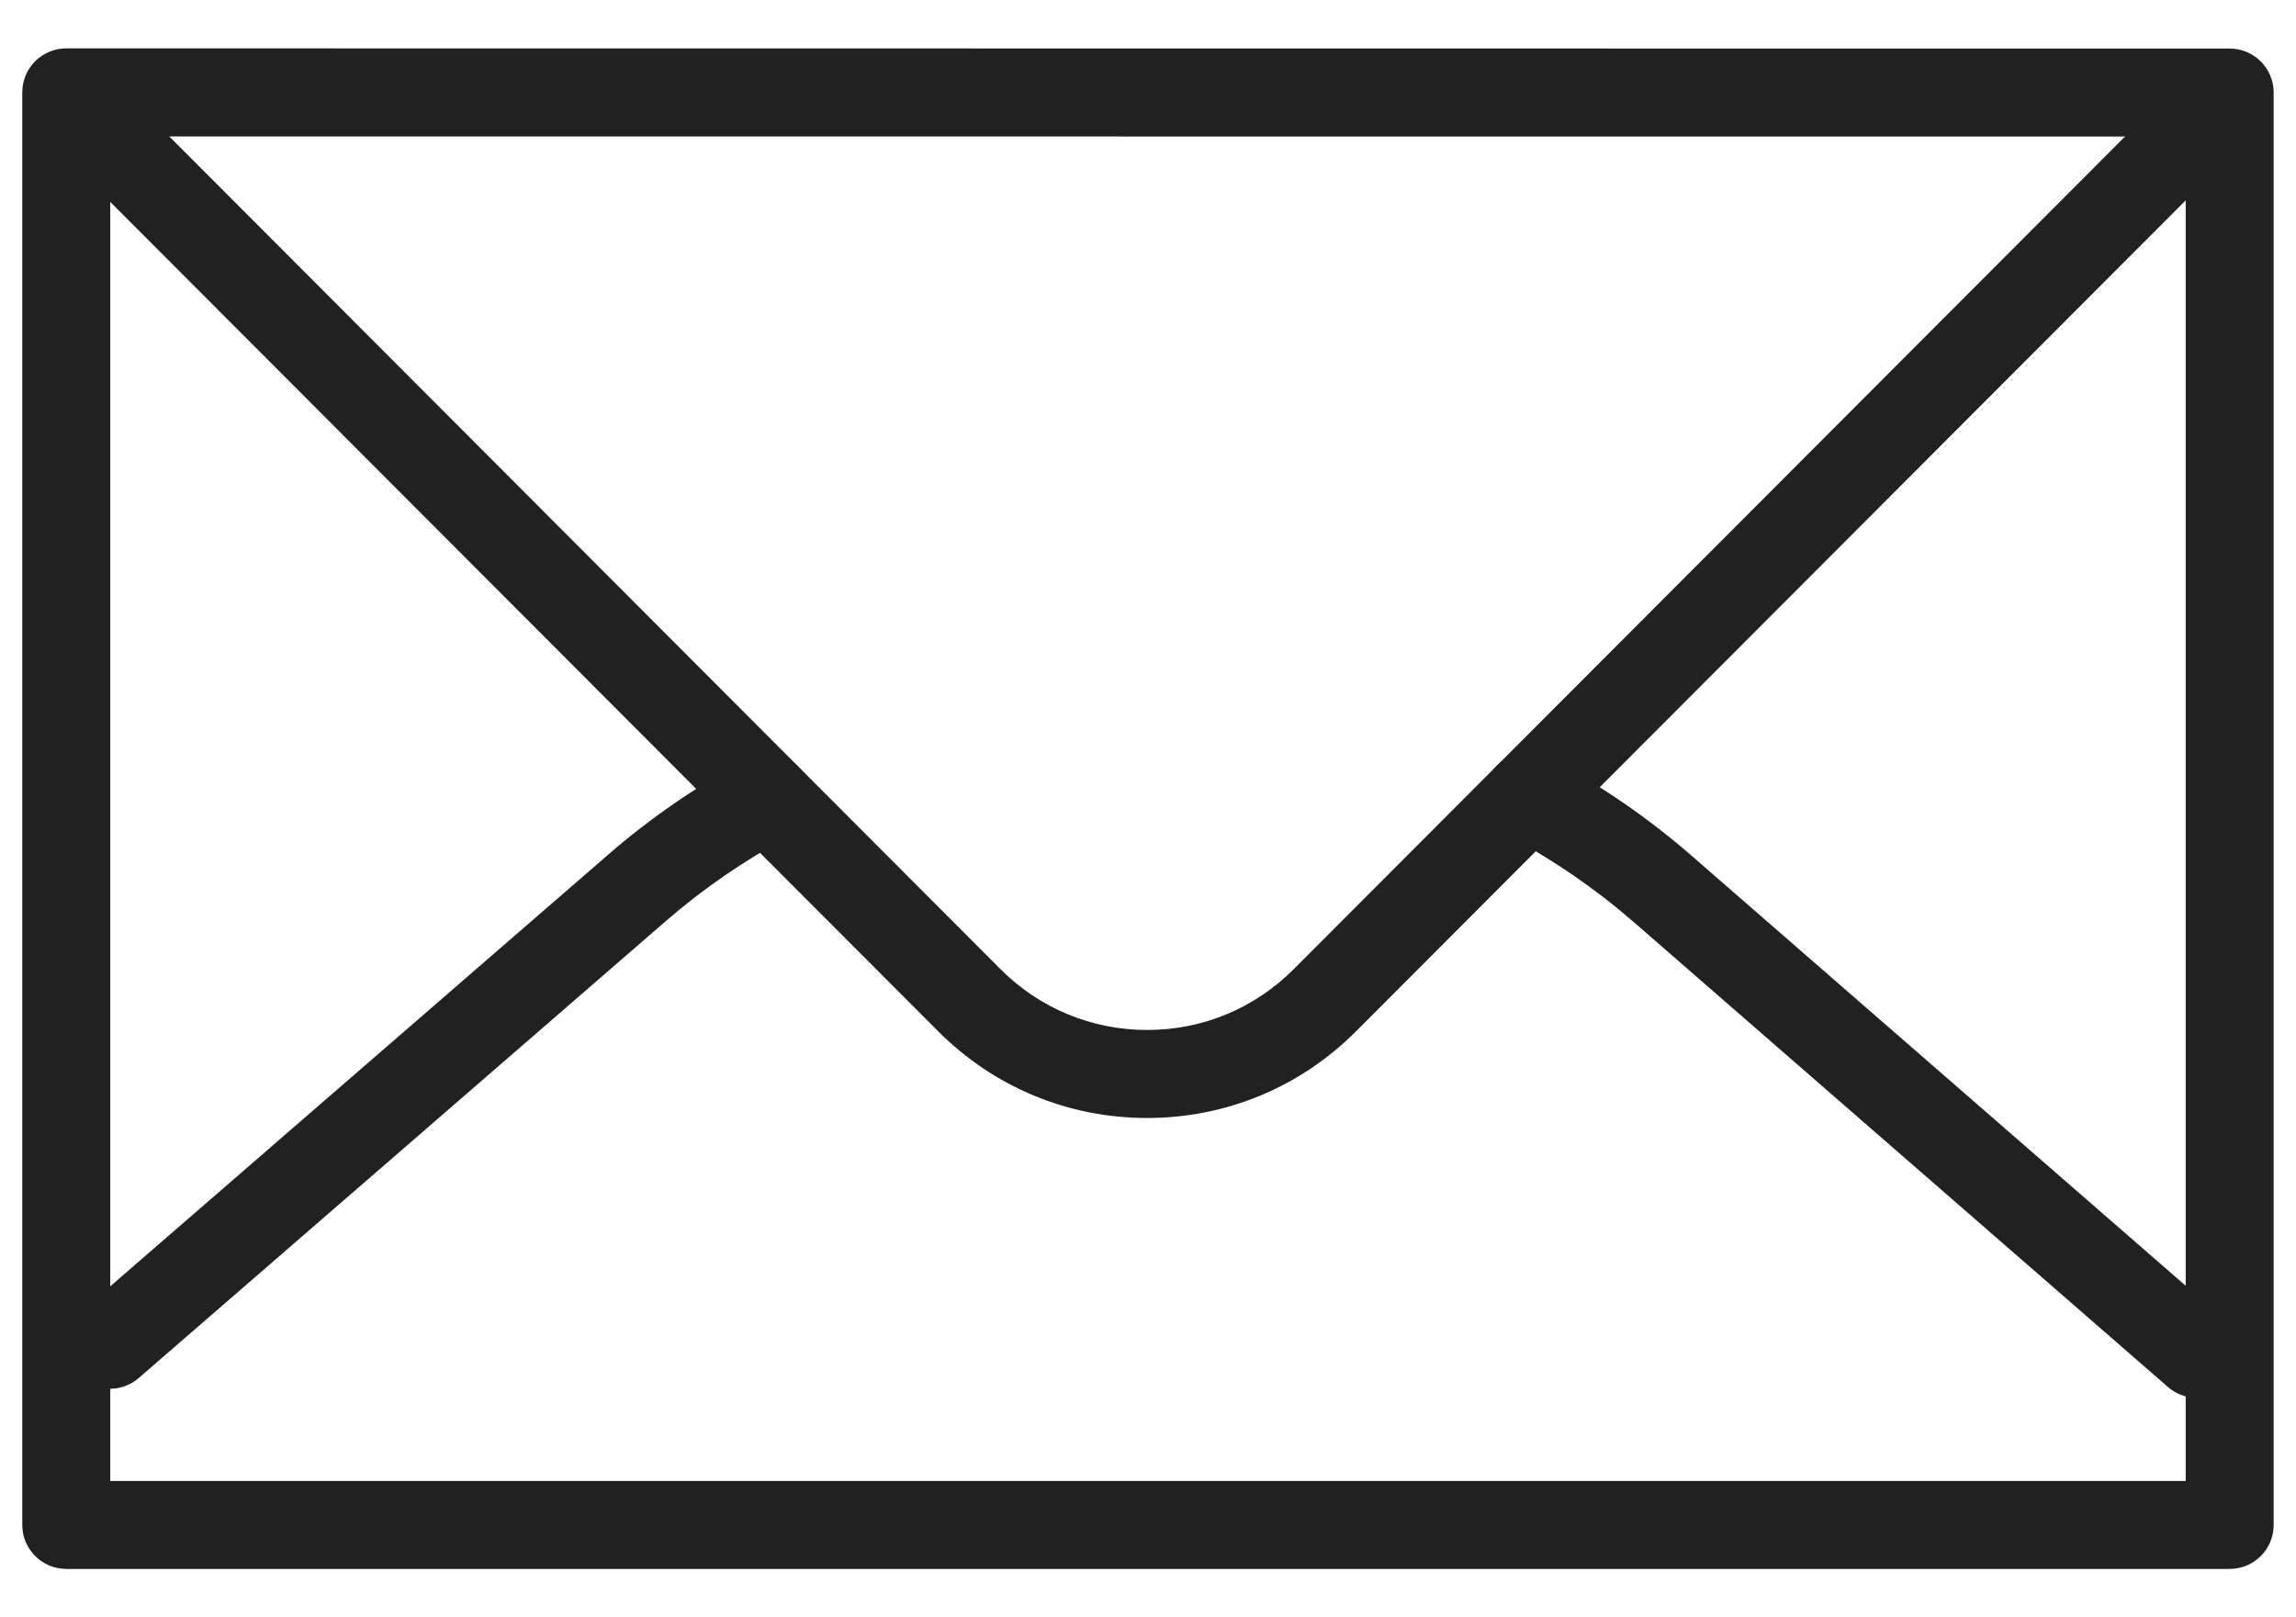
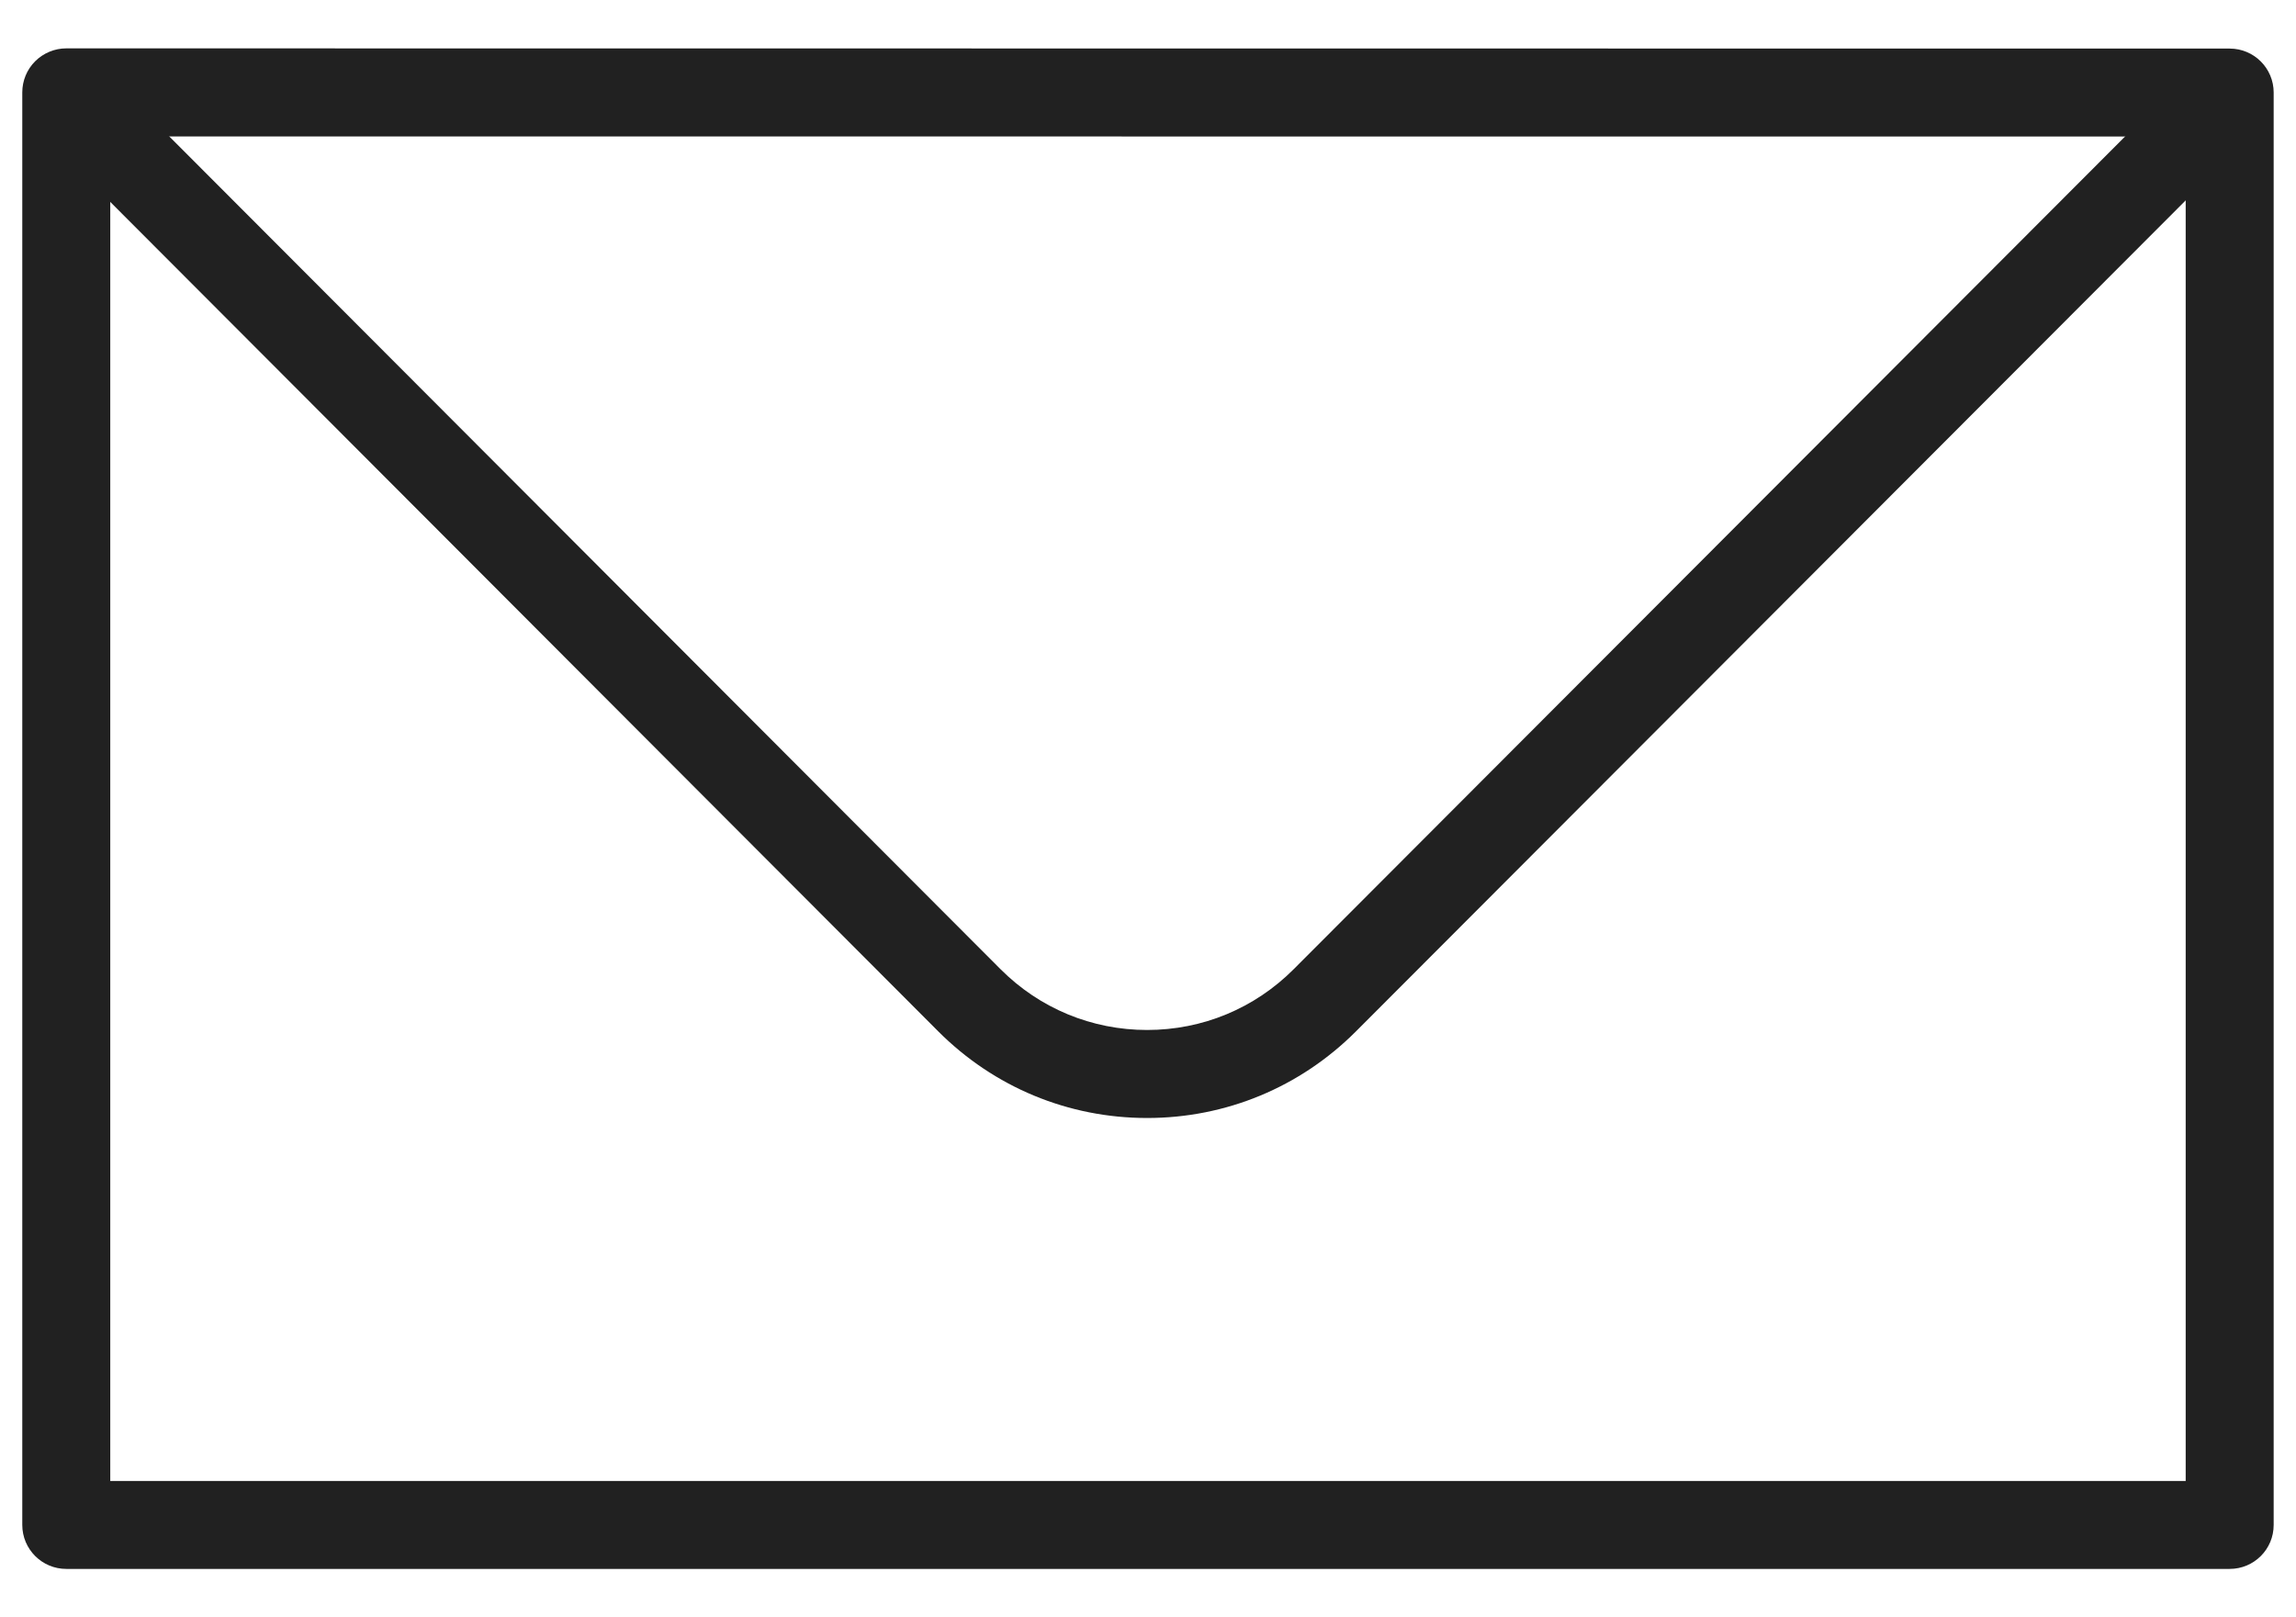
<svg xmlns="http://www.w3.org/2000/svg" width="44" height="31" viewBox="0 0 44 31" fill="none">
  <path d="M21.983 21.429C20.471 21.429 19.05 20.839 17.982 19.77L0.965 2.72C0.635 2.39 0.637 1.856 0.966 1.527C1.296 1.197 1.829 1.199 2.159 1.528L19.175 18.578C19.924 19.328 20.922 19.742 21.983 19.742C23.044 19.742 24.041 19.329 24.791 18.578L41.806 1.533C42.135 1.204 42.669 1.202 42.999 1.532C43.328 1.861 43.328 2.395 43 2.725L25.984 19.77C24.916 20.839 23.495 21.429 21.983 21.429Z" fill="#212121" />
  <path d="M42.729 30.072H1.271C0.804 30.072 0.427 29.694 0.427 29.229V1.771C0.427 1.547 0.515 1.333 0.674 1.174C0.832 1.017 1.047 0.927 1.271 0.927L42.729 0.931C43.195 0.931 43.572 1.308 43.572 1.773V29.228C43.573 29.695 43.195 30.072 42.729 30.072ZM2.113 28.386H41.886V2.617L2.113 2.615V28.386Z" fill="#212121" />
-   <path d="M42.1 26.792C41.903 26.792 41.707 26.725 41.546 26.585L31.302 17.668C30.572 17.033 29.759 16.475 28.889 16.012C28.478 15.793 28.321 15.282 28.54 14.871C28.759 14.459 29.269 14.303 29.681 14.522C30.664 15.044 31.581 15.674 32.409 16.395L42.653 25.312C43.005 25.618 43.041 26.15 42.735 26.501C42.57 26.695 42.336 26.792 42.1 26.792ZM2.107 26.619C1.871 26.619 1.637 26.52 1.469 26.329C1.164 25.977 1.202 25.444 1.553 25.14L11.661 16.376C12.46 15.682 13.351 15.069 14.307 14.553C14.717 14.332 15.229 14.485 15.449 14.896C15.671 15.306 15.517 15.818 15.107 16.038C14.26 16.494 13.472 17.037 12.765 17.65L2.659 26.413C2.499 26.551 2.302 26.619 2.107 26.619Z" fill="#212121" />
</svg>